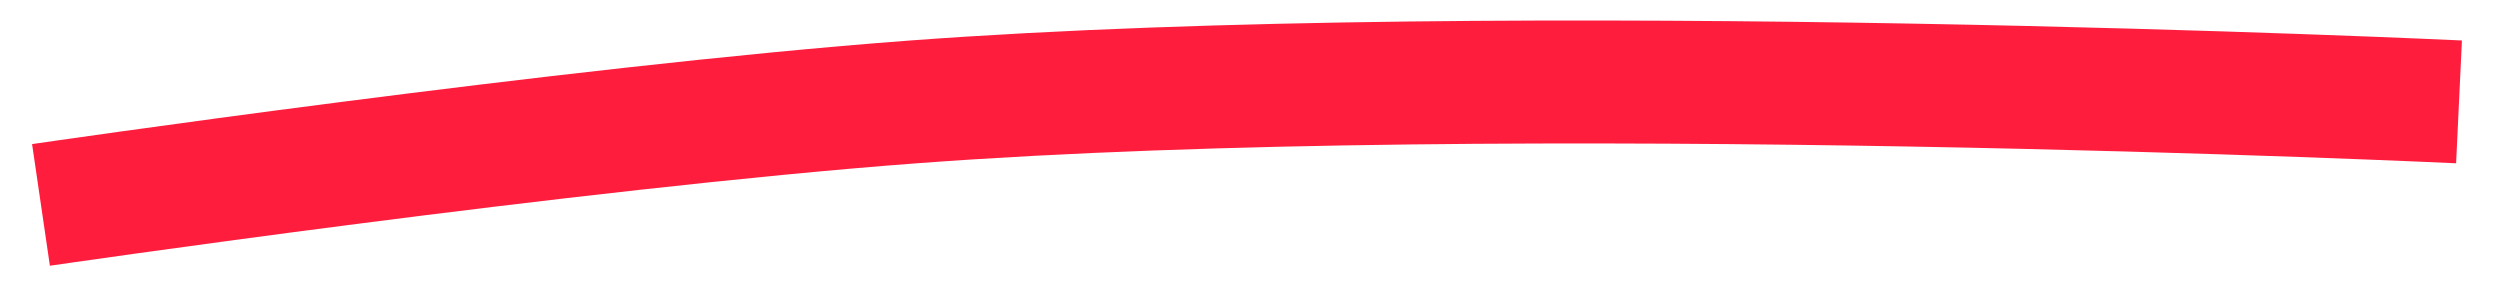
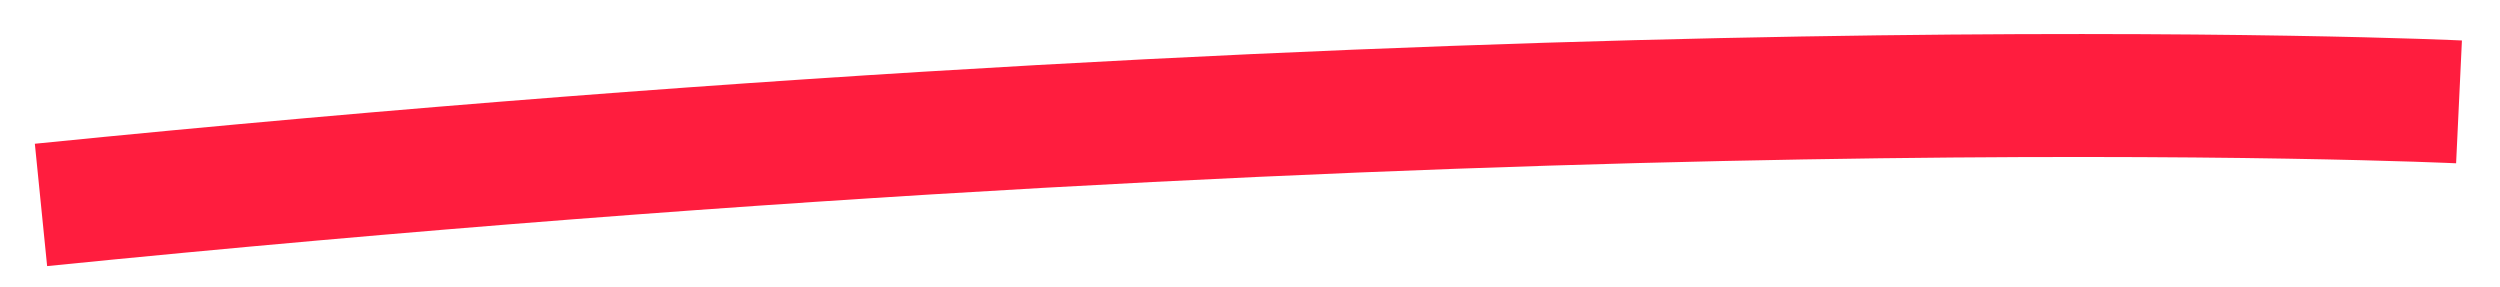
<svg xmlns="http://www.w3.org/2000/svg" width="61" height="7" viewBox="0 0 61 7" fill="none">
-   <path d="M1 5C1 5 13.901 3.112 22.289 2.486C36.93 1.393 60 2.486 60 2.486" stroke="#FF1D3E" stroke-width="3" />
+   <path d="M1 5C36.93 1.393 60 2.486 60 2.486" stroke="#FF1D3E" stroke-width="3" />
</svg>